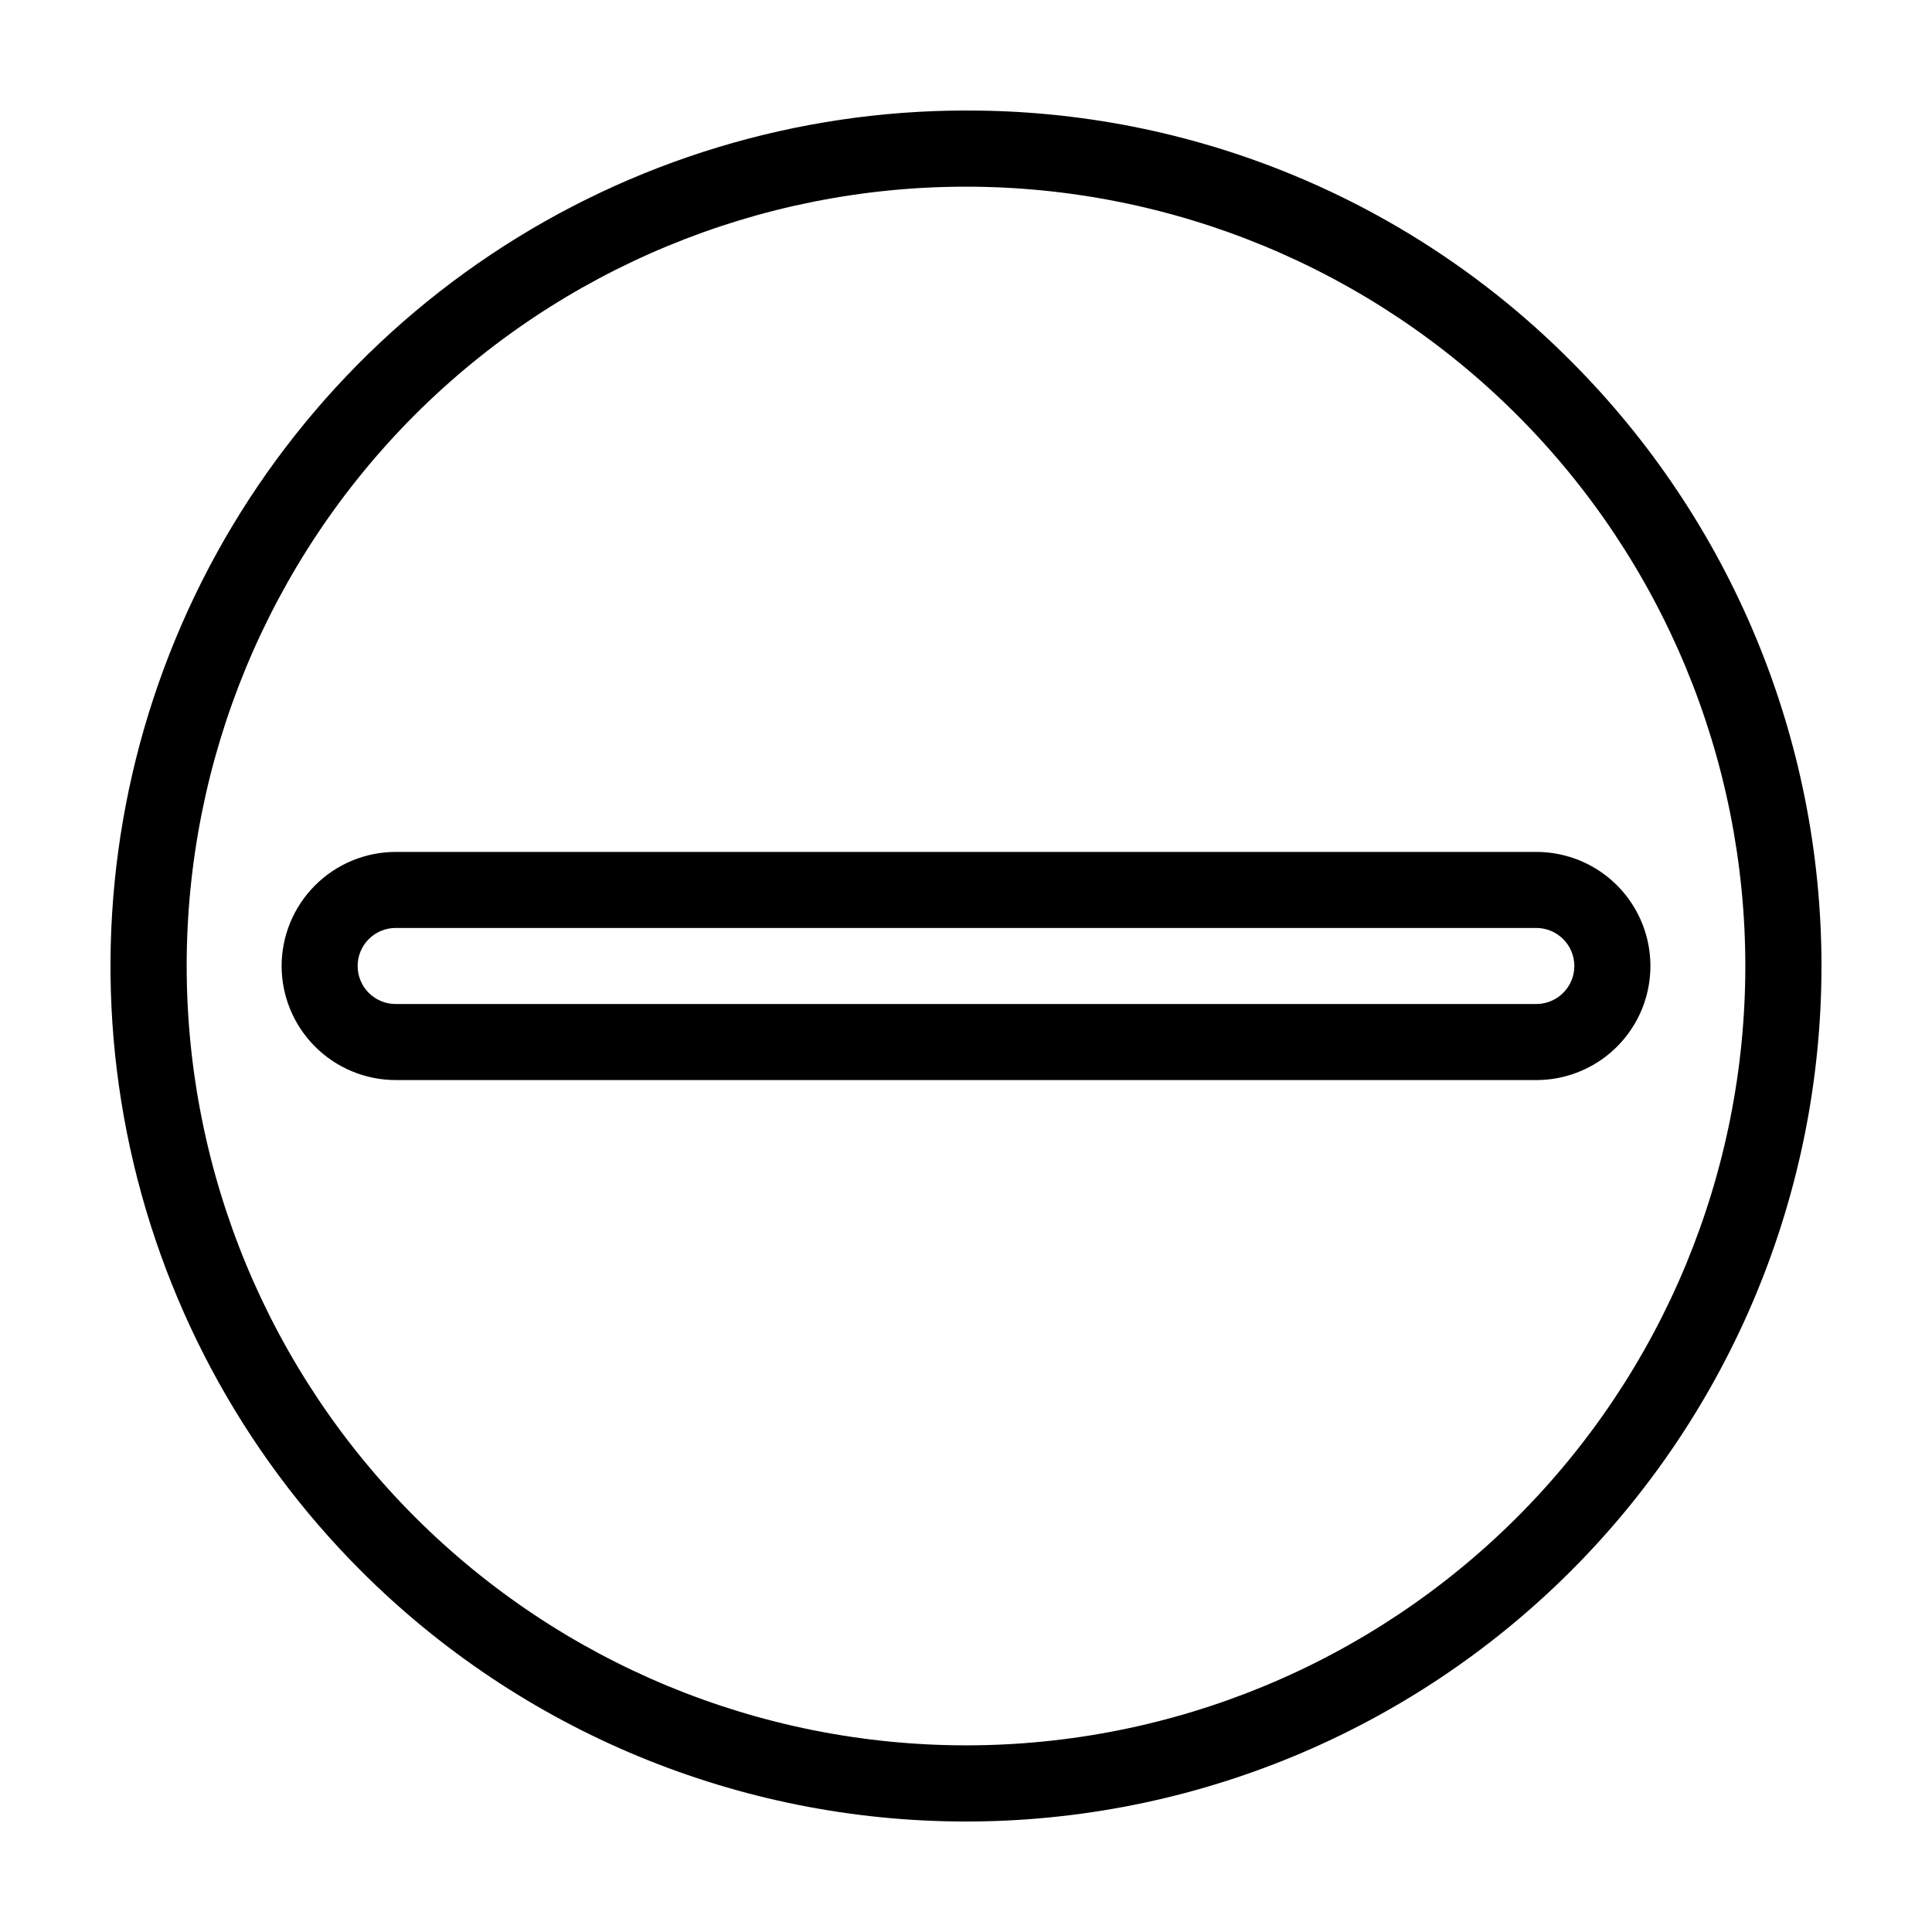
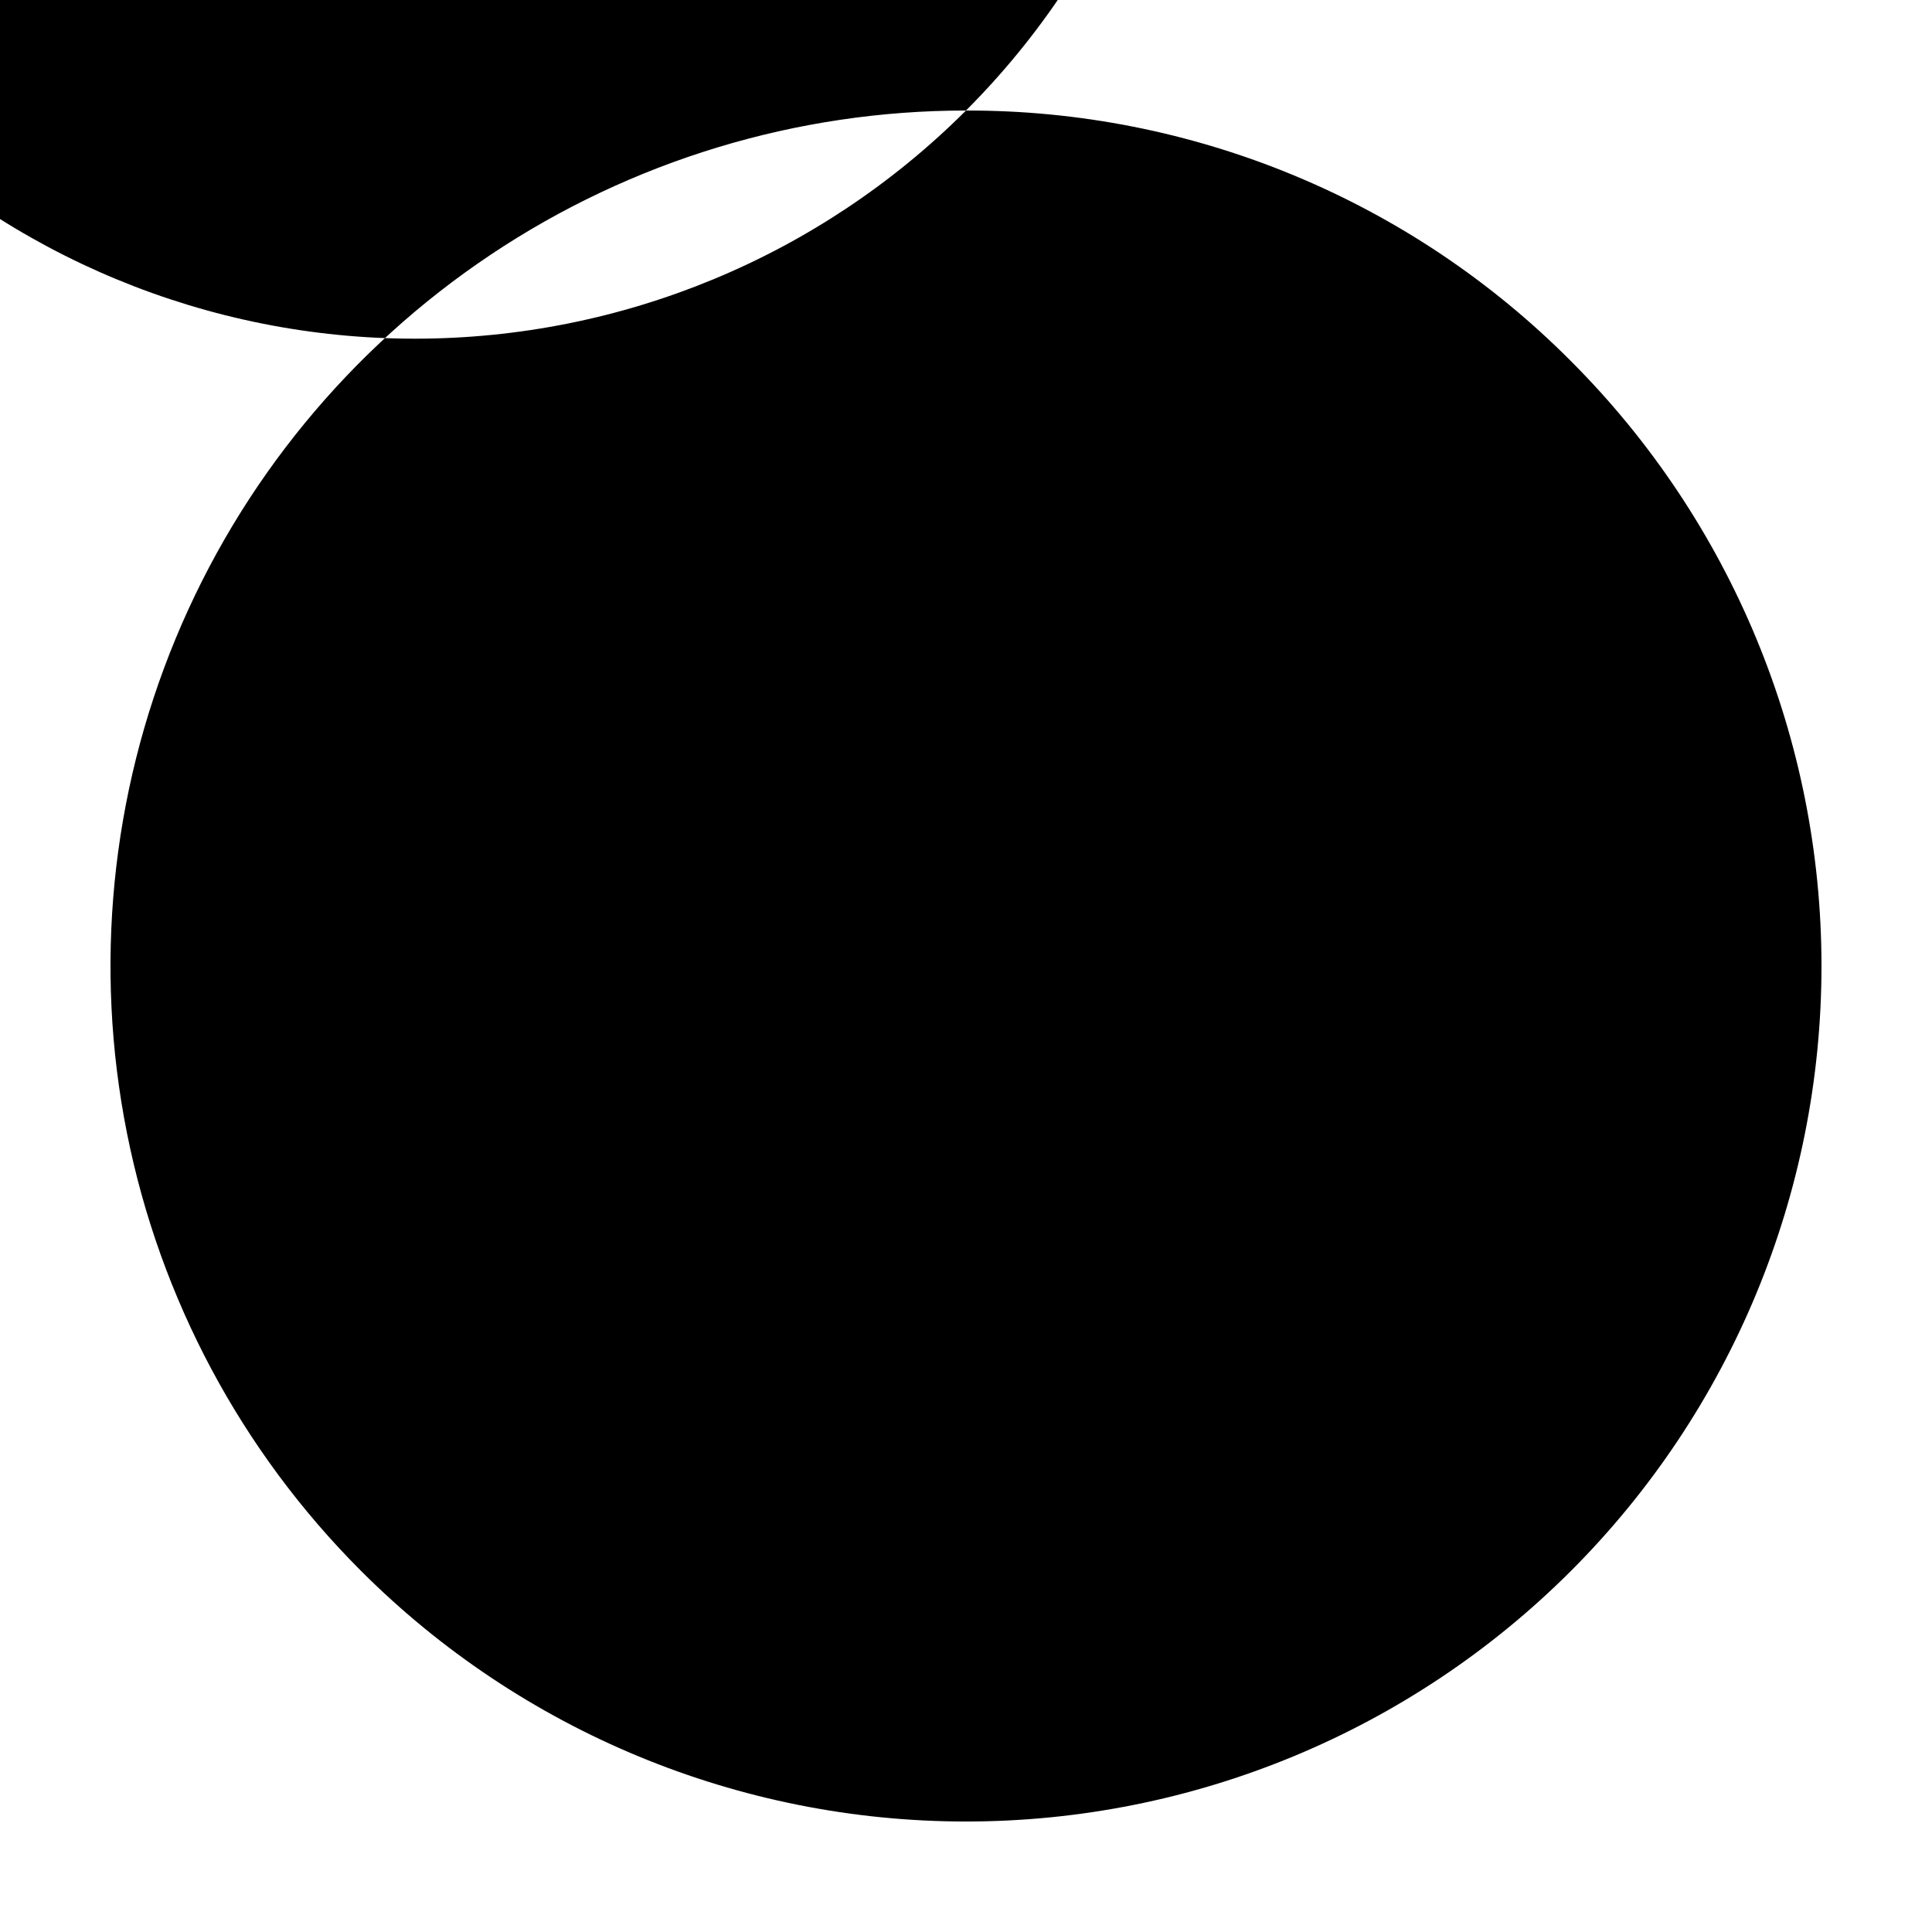
<svg xmlns="http://www.w3.org/2000/svg" fill="#000000" width="800px" height="800px" version="1.1" viewBox="144 144 512 512">
  <g>
-     <path d="m400 173.29c-44.84 0-88.676 13.297-125.96 38.207-37.285 24.91-66.344 60.32-83.5 101.75-17.16 41.426-21.648 87.012-12.902 130.99 8.75 43.977 30.34 84.375 62.051 116.08 42.516 42.52 100.18 66.402 160.31 66.402s117.79-23.887 160.31-66.402c42.52-42.52 66.402-100.18 66.402-160.31s-23.887-117.79-66.402-160.31c-21.004-21.117-45.988-37.863-73.504-49.258-27.516-11.398-57.023-17.227-86.805-17.145zm146.06 372.78c-38.742 38.723-91.277 60.473-146.05 60.465-54.777-0.008-107.3-21.77-146.04-60.504-38.73-38.73-60.492-91.262-60.5-146.04-0.004-54.777 21.746-107.31 60.469-146.05 38.742-38.723 91.277-60.473 146.05-60.469 54.777 0.008 107.31 21.77 146.04 60.504 38.73 38.73 60.492 91.262 60.5 146.04 0.004 54.773-21.746 107.31-60.469 146.05z" />
-     <path d="m218.63 400c0.008 8.012 3.195 15.695 8.863 21.363 5.664 5.668 13.348 8.855 21.363 8.863h302.29c10.801 0 20.781-5.762 26.18-15.113 5.398-9.352 5.398-20.875 0-30.23-5.398-9.352-15.379-15.113-26.18-15.113h-302.29c-8.016 0.008-15.699 3.195-21.363 8.863-5.668 5.668-8.855 13.352-8.863 21.367zm342.59 0c-0.008 5.562-4.516 10.066-10.078 10.074h-302.29c-5.566 0-10.074-4.512-10.074-10.074 0-5.566 4.508-10.078 10.074-10.078h302.29c5.562 0.008 10.07 4.516 10.078 10.078z" />
+     <path d="m400 173.29c-44.84 0-88.676 13.297-125.96 38.207-37.285 24.91-66.344 60.32-83.5 101.75-17.16 41.426-21.648 87.012-12.902 130.99 8.75 43.977 30.34 84.375 62.051 116.08 42.516 42.52 100.18 66.402 160.31 66.402s117.79-23.887 160.31-66.402c42.52-42.52 66.402-100.18 66.402-160.31s-23.887-117.79-66.402-160.31c-21.004-21.117-45.988-37.863-73.504-49.258-27.516-11.398-57.023-17.227-86.805-17.145zc-38.742 38.723-91.277 60.473-146.05 60.465-54.777-0.008-107.3-21.77-146.04-60.504-38.73-38.73-60.492-91.262-60.5-146.04-0.004-54.777 21.746-107.31 60.469-146.05 38.742-38.723 91.277-60.473 146.05-60.469 54.777 0.008 107.31 21.77 146.04 60.504 38.73 38.73 60.492 91.262 60.5 146.04 0.004 54.773-21.746 107.31-60.469 146.05z" />
  </g>
</svg>